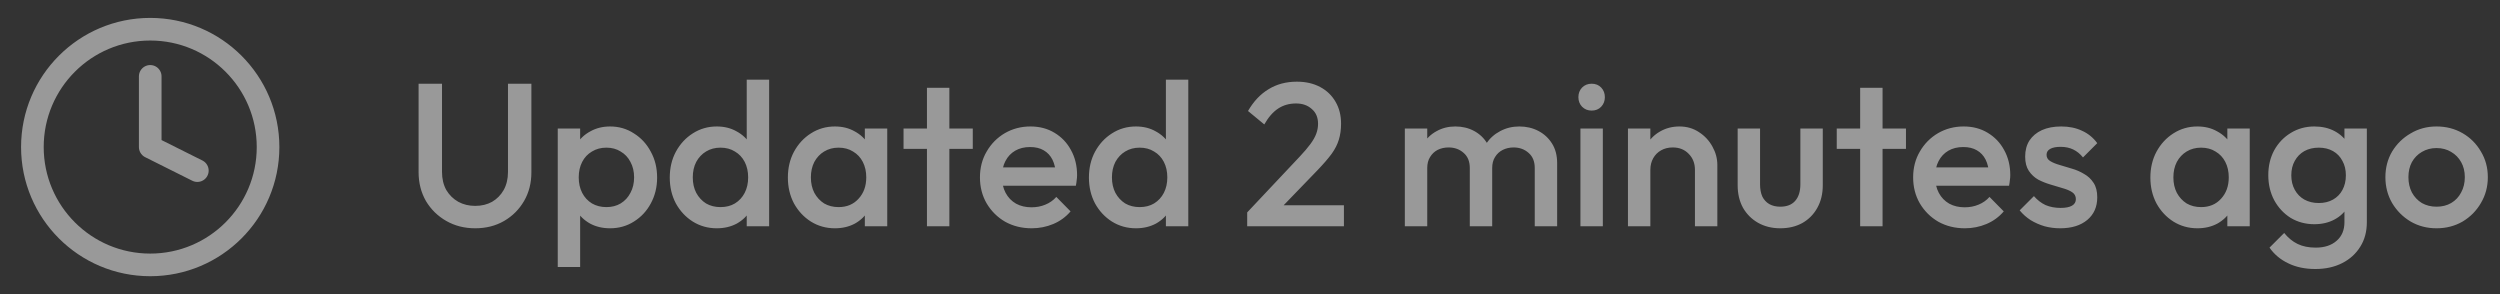
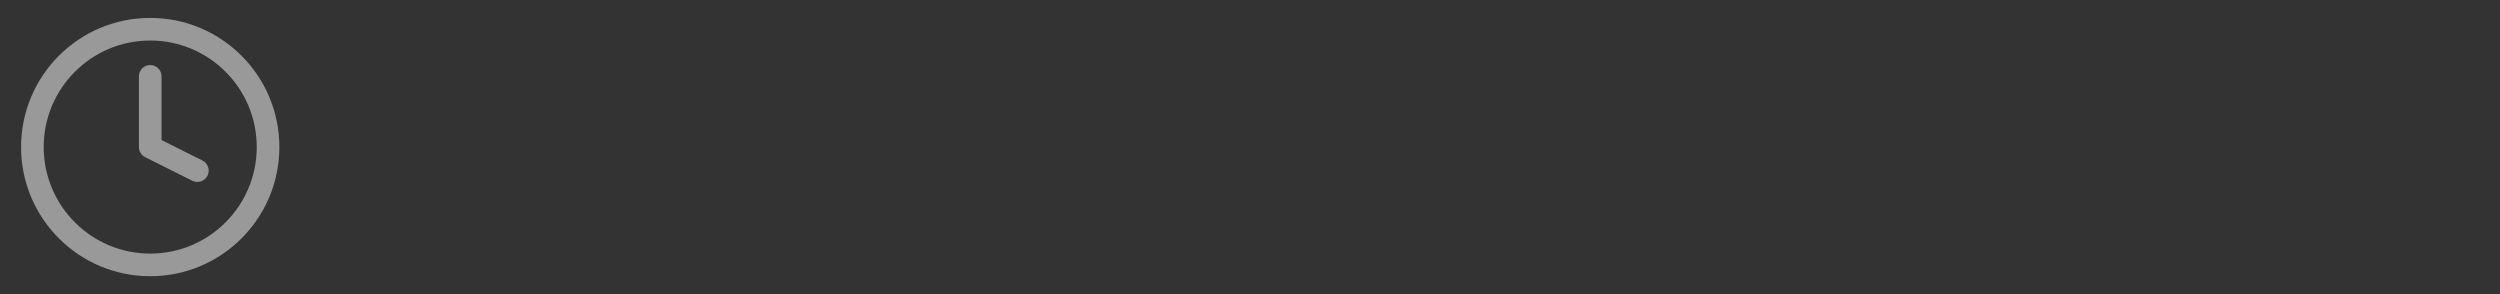
<svg xmlns="http://www.w3.org/2000/svg" width="221" height="26" viewBox="0 0 221 26" fill="none">
  <rect x="0" y="0" width="221" height="26" fill="#333333" stroke="none" />
  <path d="M13.28 6.75V13L17.446 15.083M23.696 13C23.696 18.753 19.032 23.417 13.28 23.417C7.526 23.417 2.863 18.753 2.863 13C2.863 7.247 7.526 2.583 13.28 2.583C19.032 2.583 23.696 7.247 23.696 13Z" stroke="white" stroke-opacity="0.5" stroke-width="2" stroke-linecap="round" stroke-linejoin="round" />
-   <path d="M42.007 20.18C41.059 20.18 40.207 19.964 39.451 19.532C38.695 19.1 38.095 18.512 37.651 17.768C37.219 17.012 37.003 16.16 37.003 15.212V7.4H39.073V15.194C39.073 15.806 39.199 16.34 39.451 16.796C39.715 17.24 40.069 17.588 40.513 17.84C40.957 18.08 41.455 18.2 42.007 18.2C42.571 18.2 43.069 18.08 43.501 17.84C43.933 17.588 44.275 17.24 44.527 16.796C44.779 16.34 44.905 15.812 44.905 15.212V7.4H46.975V15.23C46.975 16.178 46.759 17.024 46.327 17.768C45.895 18.512 45.307 19.1 44.563 19.532C43.819 19.964 42.967 20.18 42.007 20.18ZM53.931 20.18C53.271 20.18 52.683 20.042 52.167 19.766C51.651 19.478 51.243 19.088 50.943 18.596C50.655 18.104 50.511 17.546 50.511 16.922V14.438C50.511 13.814 50.661 13.256 50.961 12.764C51.261 12.272 51.669 11.888 52.185 11.612C52.701 11.324 53.283 11.18 53.931 11.18C54.711 11.18 55.413 11.384 56.037 11.792C56.673 12.188 57.171 12.728 57.531 13.412C57.903 14.084 58.089 14.846 58.089 15.698C58.089 16.538 57.903 17.3 57.531 17.984C57.171 18.656 56.673 19.19 56.037 19.586C55.413 19.982 54.711 20.18 53.931 20.18ZM49.305 23.6V11.36H51.285V13.682L50.943 15.788L51.285 17.876V23.6H49.305ZM53.607 18.308C54.087 18.308 54.507 18.2 54.867 17.984C55.239 17.756 55.527 17.444 55.731 17.048C55.947 16.652 56.055 16.196 56.055 15.68C56.055 15.164 55.947 14.708 55.731 14.312C55.527 13.916 55.239 13.61 54.867 13.394C54.507 13.166 54.087 13.052 53.607 13.052C53.127 13.052 52.701 13.166 52.329 13.394C51.957 13.61 51.669 13.916 51.465 14.312C51.261 14.708 51.159 15.164 51.159 15.68C51.159 16.196 51.261 16.652 51.465 17.048C51.669 17.444 51.957 17.756 52.329 17.984C52.701 18.2 53.127 18.308 53.607 18.308ZM63.365 20.18C62.585 20.18 61.877 19.982 61.241 19.586C60.617 19.19 60.119 18.656 59.747 17.984C59.387 17.3 59.207 16.538 59.207 15.698C59.207 14.846 59.387 14.084 59.747 13.412C60.119 12.728 60.617 12.188 61.241 11.792C61.877 11.384 62.585 11.18 63.365 11.18C64.025 11.18 64.607 11.324 65.111 11.612C65.627 11.888 66.035 12.272 66.335 12.764C66.635 13.256 66.785 13.814 66.785 14.438V16.922C66.785 17.546 66.635 18.104 66.335 18.596C66.047 19.088 65.645 19.478 65.129 19.766C64.613 20.042 64.025 20.18 63.365 20.18ZM63.689 18.308C64.181 18.308 64.607 18.2 64.967 17.984C65.339 17.756 65.627 17.444 65.831 17.048C66.035 16.652 66.137 16.196 66.137 15.68C66.137 15.164 66.035 14.708 65.831 14.312C65.627 13.916 65.339 13.61 64.967 13.394C64.607 13.166 64.181 13.052 63.689 13.052C63.209 13.052 62.783 13.166 62.411 13.394C62.051 13.61 61.763 13.916 61.547 14.312C61.343 14.708 61.241 15.164 61.241 15.68C61.241 16.196 61.343 16.652 61.547 17.048C61.763 17.444 62.051 17.756 62.411 17.984C62.783 18.2 63.209 18.308 63.689 18.308ZM67.991 20H66.011V17.678L66.353 15.572L66.011 13.484V7.04H67.991V20ZM73.806 20.18C73.026 20.18 72.318 19.982 71.682 19.586C71.058 19.19 70.56 18.656 70.188 17.984C69.828 17.3 69.648 16.538 69.648 15.698C69.648 14.846 69.828 14.084 70.188 13.412C70.56 12.728 71.058 12.188 71.682 11.792C72.318 11.384 73.026 11.18 73.806 11.18C74.466 11.18 75.048 11.324 75.552 11.612C76.068 11.888 76.476 12.272 76.776 12.764C77.076 13.256 77.226 13.814 77.226 14.438V16.922C77.226 17.546 77.076 18.104 76.776 18.596C76.488 19.088 76.086 19.478 75.57 19.766C75.054 20.042 74.466 20.18 73.806 20.18ZM74.13 18.308C74.862 18.308 75.45 18.062 75.894 17.57C76.35 17.078 76.578 16.448 76.578 15.68C76.578 15.164 76.476 14.708 76.272 14.312C76.068 13.916 75.78 13.61 75.408 13.394C75.048 13.166 74.622 13.052 74.13 13.052C73.65 13.052 73.224 13.166 72.852 13.394C72.492 13.61 72.204 13.916 71.988 14.312C71.784 14.708 71.682 15.164 71.682 15.68C71.682 16.196 71.784 16.652 71.988 17.048C72.204 17.444 72.492 17.756 72.852 17.984C73.224 18.2 73.65 18.308 74.13 18.308ZM76.452 20V17.678L76.794 15.572L76.452 13.484V11.36H78.432V20H76.452ZM81.943 20V7.76H83.923V20H81.943ZM79.873 13.16V11.36H85.993V13.16H79.873ZM91.2 20.18C90.336 20.18 89.556 19.988 88.86 19.604C88.176 19.208 87.63 18.668 87.222 17.984C86.826 17.3 86.628 16.532 86.628 15.68C86.628 14.828 86.826 14.066 87.222 13.394C87.618 12.71 88.152 12.17 88.824 11.774C89.508 11.378 90.264 11.18 91.092 11.18C91.896 11.18 92.604 11.366 93.216 11.738C93.84 12.11 94.326 12.62 94.674 13.268C95.034 13.916 95.214 14.654 95.214 15.482C95.214 15.626 95.202 15.776 95.178 15.932C95.166 16.076 95.142 16.238 95.106 16.418H88.014V14.798H94.08L93.342 15.446C93.318 14.918 93.216 14.474 93.036 14.114C92.856 13.754 92.598 13.478 92.262 13.286C91.938 13.094 91.536 12.998 91.056 12.998C90.552 12.998 90.114 13.106 89.742 13.322C89.37 13.538 89.082 13.844 88.878 14.24C88.674 14.624 88.572 15.086 88.572 15.626C88.572 16.166 88.68 16.64 88.896 17.048C89.112 17.456 89.418 17.774 89.814 18.002C90.21 18.218 90.666 18.326 91.182 18.326C91.626 18.326 92.034 18.248 92.406 18.092C92.79 17.936 93.114 17.708 93.378 17.408L94.638 18.686C94.218 19.178 93.708 19.55 93.108 19.802C92.508 20.054 91.872 20.18 91.2 20.18ZM100.419 20.18C99.639 20.18 98.931 19.982 98.295 19.586C97.671 19.19 97.173 18.656 96.801 17.984C96.441 17.3 96.261 16.538 96.261 15.698C96.261 14.846 96.441 14.084 96.801 13.412C97.173 12.728 97.671 12.188 98.295 11.792C98.931 11.384 99.639 11.18 100.419 11.18C101.079 11.18 101.661 11.324 102.165 11.612C102.681 11.888 103.089 12.272 103.389 12.764C103.689 13.256 103.839 13.814 103.839 14.438V16.922C103.839 17.546 103.689 18.104 103.389 18.596C103.101 19.088 102.699 19.478 102.183 19.766C101.667 20.042 101.079 20.18 100.419 20.18ZM100.743 18.308C101.235 18.308 101.661 18.2 102.021 17.984C102.393 17.756 102.681 17.444 102.885 17.048C103.089 16.652 103.191 16.196 103.191 15.68C103.191 15.164 103.089 14.708 102.885 14.312C102.681 13.916 102.393 13.61 102.021 13.394C101.661 13.166 101.235 13.052 100.743 13.052C100.263 13.052 99.837 13.166 99.465 13.394C99.105 13.61 98.817 13.916 98.601 14.312C98.397 14.708 98.295 15.164 98.295 15.68C98.295 16.196 98.397 16.652 98.601 17.048C98.817 17.444 99.105 17.756 99.465 17.984C99.837 18.2 100.263 18.308 100.743 18.308ZM105.045 20H103.065V17.678L103.407 15.572L103.065 13.484V7.04H105.045V20ZM110.252 18.776L114.896 13.844C115.28 13.436 115.592 13.07 115.832 12.746C116.072 12.422 116.246 12.116 116.354 11.828C116.462 11.54 116.516 11.246 116.516 10.946C116.516 10.382 116.33 9.944 115.958 9.632C115.598 9.308 115.136 9.146 114.572 9.146C113.972 9.146 113.444 9.296 112.988 9.596C112.532 9.896 112.124 10.364 111.764 11L110.324 9.812C110.816 8.96 111.422 8.318 112.142 7.886C112.862 7.442 113.696 7.22 114.644 7.22C115.424 7.22 116.108 7.376 116.696 7.688C117.284 8 117.74 8.438 118.064 9.002C118.388 9.554 118.55 10.196 118.55 10.928C118.55 11.456 118.484 11.93 118.352 12.35C118.232 12.758 118.022 13.172 117.722 13.592C117.422 14 117.008 14.48 116.48 15.032L112.916 18.722L110.252 18.776ZM110.252 20V18.776L112.034 18.146H118.802V20H110.252ZM124.188 20V11.36H126.168V20H124.188ZM129.93 20V14.852C129.93 14.276 129.75 13.832 129.39 13.52C129.03 13.196 128.586 13.034 128.058 13.034C127.698 13.034 127.374 13.106 127.086 13.25C126.81 13.394 126.588 13.604 126.42 13.88C126.252 14.144 126.168 14.468 126.168 14.852L125.394 14.42C125.394 13.76 125.538 13.19 125.826 12.71C126.114 12.23 126.504 11.858 126.996 11.594C127.488 11.318 128.04 11.18 128.652 11.18C129.264 11.18 129.816 11.312 130.308 11.576C130.8 11.84 131.19 12.212 131.478 12.692C131.766 13.172 131.91 13.748 131.91 14.42V20H129.93ZM135.672 20V14.852C135.672 14.276 135.492 13.832 135.132 13.52C134.772 13.196 134.328 13.034 133.8 13.034C133.452 13.034 133.134 13.106 132.846 13.25C132.558 13.394 132.33 13.604 132.162 13.88C131.994 14.144 131.91 14.468 131.91 14.852L130.794 14.42C130.854 13.76 131.046 13.19 131.37 12.71C131.694 12.23 132.108 11.858 132.612 11.594C133.128 11.318 133.692 11.18 134.304 11.18C134.928 11.18 135.492 11.312 135.996 11.576C136.5 11.84 136.902 12.212 137.202 12.692C137.502 13.172 137.652 13.748 137.652 14.42V20H135.672ZM139.71 20V11.36H141.69V20H139.71ZM140.7 9.776C140.364 9.776 140.082 9.662 139.854 9.434C139.638 9.206 139.53 8.924 139.53 8.588C139.53 8.252 139.638 7.97 139.854 7.742C140.082 7.514 140.364 7.4 140.7 7.4C141.048 7.4 141.33 7.514 141.546 7.742C141.762 7.97 141.87 8.252 141.87 8.588C141.87 8.924 141.762 9.206 141.546 9.434C141.33 9.662 141.048 9.776 140.7 9.776ZM149.833 20V15.014C149.833 14.438 149.647 13.964 149.275 13.592C148.915 13.22 148.447 13.034 147.871 13.034C147.487 13.034 147.145 13.118 146.845 13.286C146.545 13.454 146.311 13.688 146.143 13.988C145.975 14.288 145.891 14.63 145.891 15.014L145.117 14.582C145.117 13.922 145.261 13.34 145.549 12.836C145.837 12.32 146.233 11.918 146.737 11.63C147.253 11.33 147.829 11.18 148.465 11.18C149.113 11.18 149.689 11.348 150.193 11.684C150.697 12.008 151.093 12.434 151.381 12.962C151.669 13.478 151.813 14.018 151.813 14.582V20H149.833ZM143.911 20V11.36H145.891V20H143.911ZM157.371 20.18C156.639 20.18 155.985 20.018 155.409 19.694C154.845 19.37 154.401 18.926 154.077 18.362C153.765 17.786 153.609 17.126 153.609 16.382V11.36H155.589V16.292C155.589 16.712 155.655 17.072 155.787 17.372C155.931 17.66 156.135 17.882 156.399 18.038C156.675 18.194 156.999 18.272 157.371 18.272C157.947 18.272 158.385 18.104 158.685 17.768C158.997 17.42 159.153 16.928 159.153 16.292V11.36H161.133V16.382C161.133 17.138 160.971 17.804 160.647 18.38C160.335 18.944 159.897 19.388 159.333 19.712C158.769 20.024 158.115 20.18 157.371 20.18ZM164.438 20V7.76H166.418V20H164.438ZM162.368 13.16V11.36H168.488V13.16H162.368ZM173.694 20.18C172.83 20.18 172.05 19.988 171.354 19.604C170.67 19.208 170.124 18.668 169.716 17.984C169.32 17.3 169.122 16.532 169.122 15.68C169.122 14.828 169.32 14.066 169.716 13.394C170.112 12.71 170.646 12.17 171.318 11.774C172.002 11.378 172.758 11.18 173.586 11.18C174.39 11.18 175.098 11.366 175.71 11.738C176.334 12.11 176.82 12.62 177.168 13.268C177.528 13.916 177.708 14.654 177.708 15.482C177.708 15.626 177.696 15.776 177.672 15.932C177.66 16.076 177.636 16.238 177.6 16.418H170.508V14.798H176.574L175.836 15.446C175.812 14.918 175.71 14.474 175.53 14.114C175.35 13.754 175.092 13.478 174.756 13.286C174.432 13.094 174.03 12.998 173.55 12.998C173.046 12.998 172.608 13.106 172.236 13.322C171.864 13.538 171.576 13.844 171.372 14.24C171.168 14.624 171.066 15.086 171.066 15.626C171.066 16.166 171.174 16.64 171.39 17.048C171.606 17.456 171.912 17.774 172.308 18.002C172.704 18.218 173.16 18.326 173.676 18.326C174.12 18.326 174.528 18.248 174.9 18.092C175.284 17.936 175.608 17.708 175.872 17.408L177.132 18.686C176.712 19.178 176.202 19.55 175.602 19.802C175.002 20.054 174.366 20.18 173.694 20.18ZM182.121 20.18C181.641 20.18 181.179 20.12 180.735 20C180.291 19.868 179.883 19.688 179.511 19.46C179.139 19.22 178.815 18.932 178.539 18.596L179.799 17.336C180.099 17.684 180.441 17.948 180.825 18.128C181.221 18.296 181.665 18.38 182.157 18.38C182.601 18.38 182.937 18.314 183.165 18.182C183.393 18.05 183.507 17.858 183.507 17.606C183.507 17.342 183.399 17.138 183.183 16.994C182.967 16.85 182.685 16.73 182.337 16.634C182.001 16.526 181.641 16.418 181.257 16.31C180.885 16.202 180.525 16.058 180.177 15.878C179.841 15.686 179.565 15.428 179.349 15.104C179.133 14.78 179.025 14.36 179.025 13.844C179.025 13.292 179.151 12.818 179.403 12.422C179.667 12.026 180.033 11.72 180.501 11.504C180.981 11.288 181.551 11.18 182.211 11.18C182.907 11.18 183.519 11.306 184.047 11.558C184.587 11.798 185.037 12.164 185.397 12.656L184.137 13.916C183.885 13.604 183.597 13.37 183.273 13.214C182.949 13.058 182.577 12.98 182.157 12.98C181.761 12.98 181.455 13.04 181.239 13.16C181.023 13.28 180.915 13.454 180.915 13.682C180.915 13.922 181.023 14.108 181.239 14.24C181.455 14.372 181.731 14.486 182.067 14.582C182.415 14.678 182.775 14.786 183.147 14.906C183.531 15.014 183.891 15.17 184.227 15.374C184.575 15.566 184.857 15.83 185.073 16.166C185.289 16.49 185.397 16.916 185.397 17.444C185.397 18.284 185.103 18.95 184.515 19.442C183.927 19.934 183.129 20.18 182.121 20.18ZM194.251 20.18C193.471 20.18 192.763 19.982 192.127 19.586C191.503 19.19 191.005 18.656 190.633 17.984C190.273 17.3 190.093 16.538 190.093 15.698C190.093 14.846 190.273 14.084 190.633 13.412C191.005 12.728 191.503 12.188 192.127 11.792C192.763 11.384 193.471 11.18 194.251 11.18C194.911 11.18 195.493 11.324 195.997 11.612C196.513 11.888 196.921 12.272 197.221 12.764C197.521 13.256 197.671 13.814 197.671 14.438V16.922C197.671 17.546 197.521 18.104 197.221 18.596C196.933 19.088 196.531 19.478 196.015 19.766C195.499 20.042 194.911 20.18 194.251 20.18ZM194.575 18.308C195.307 18.308 195.895 18.062 196.339 17.57C196.795 17.078 197.023 16.448 197.023 15.68C197.023 15.164 196.921 14.708 196.717 14.312C196.513 13.916 196.225 13.61 195.853 13.394C195.493 13.166 195.067 13.052 194.575 13.052C194.095 13.052 193.669 13.166 193.297 13.394C192.937 13.61 192.649 13.916 192.433 14.312C192.229 14.708 192.127 15.164 192.127 15.68C192.127 16.196 192.229 16.652 192.433 17.048C192.649 17.444 192.937 17.756 193.297 17.984C193.669 18.2 194.095 18.308 194.575 18.308ZM196.897 20V17.678L197.239 15.572L196.897 13.484V11.36H198.877V20H196.897ZM204.675 23.78C203.763 23.78 202.965 23.612 202.281 23.276C201.597 22.952 201.045 22.49 200.625 21.89L201.921 20.594C202.269 21.026 202.665 21.35 203.109 21.566C203.553 21.782 204.087 21.89 204.711 21.89C205.491 21.89 206.109 21.686 206.565 21.278C207.021 20.882 207.249 20.336 207.249 19.64V17.516L207.591 15.608L207.249 13.682V11.36H209.229V19.64C209.229 20.468 209.037 21.188 208.653 21.8C208.269 22.424 207.735 22.91 207.051 23.258C206.367 23.606 205.575 23.78 204.675 23.78ZM204.585 19.82C203.817 19.82 203.121 19.634 202.497 19.262C201.885 18.878 201.399 18.356 201.039 17.696C200.691 17.036 200.517 16.298 200.517 15.482C200.517 14.666 200.691 13.934 201.039 13.286C201.399 12.638 201.885 12.128 202.497 11.756C203.121 11.372 203.817 11.18 204.585 11.18C205.269 11.18 205.869 11.318 206.385 11.594C206.901 11.87 207.303 12.254 207.591 12.746C207.879 13.226 208.023 13.79 208.023 14.438V16.562C208.023 17.198 207.873 17.762 207.573 18.254C207.285 18.746 206.883 19.13 206.367 19.406C205.851 19.682 205.257 19.82 204.585 19.82ZM204.981 17.948C205.461 17.948 205.881 17.846 206.241 17.642C206.601 17.438 206.877 17.156 207.069 16.796C207.273 16.424 207.375 15.992 207.375 15.5C207.375 15.008 207.273 14.582 207.069 14.222C206.877 13.85 206.601 13.562 206.241 13.358C205.881 13.154 205.461 13.052 204.981 13.052C204.501 13.052 204.075 13.154 203.703 13.358C203.343 13.562 203.061 13.85 202.857 14.222C202.653 14.582 202.551 15.008 202.551 15.5C202.551 15.98 202.653 16.406 202.857 16.778C203.061 17.15 203.343 17.438 203.703 17.642C204.075 17.846 204.501 17.948 204.981 17.948ZM215.388 20.18C214.548 20.18 213.786 19.982 213.102 19.586C212.418 19.178 211.872 18.632 211.464 17.948C211.068 17.264 210.87 16.502 210.87 15.662C210.87 14.822 211.068 14.066 211.464 13.394C211.872 12.722 212.418 12.188 213.102 11.792C213.786 11.384 214.548 11.18 215.388 11.18C216.24 11.18 217.008 11.378 217.692 11.774C218.376 12.17 218.916 12.71 219.312 13.394C219.72 14.066 219.924 14.822 219.924 15.662C219.924 16.502 219.72 17.264 219.312 17.948C218.916 18.632 218.376 19.178 217.692 19.586C217.008 19.982 216.24 20.18 215.388 20.18ZM215.388 18.272C215.88 18.272 216.312 18.164 216.684 17.948C217.068 17.72 217.362 17.408 217.566 17.012C217.782 16.616 217.89 16.166 217.89 15.662C217.89 15.158 217.782 14.714 217.566 14.33C217.35 13.946 217.056 13.646 216.684 13.43C216.312 13.202 215.88 13.088 215.388 13.088C214.908 13.088 214.476 13.202 214.092 13.43C213.72 13.646 213.426 13.946 213.21 14.33C213.006 14.714 212.904 15.158 212.904 15.662C212.904 16.166 213.006 16.616 213.21 17.012C213.426 17.408 213.72 17.72 214.092 17.948C214.476 18.164 214.908 18.272 215.388 18.272Z" fill="white" fill-opacity="0.5" />
</svg>